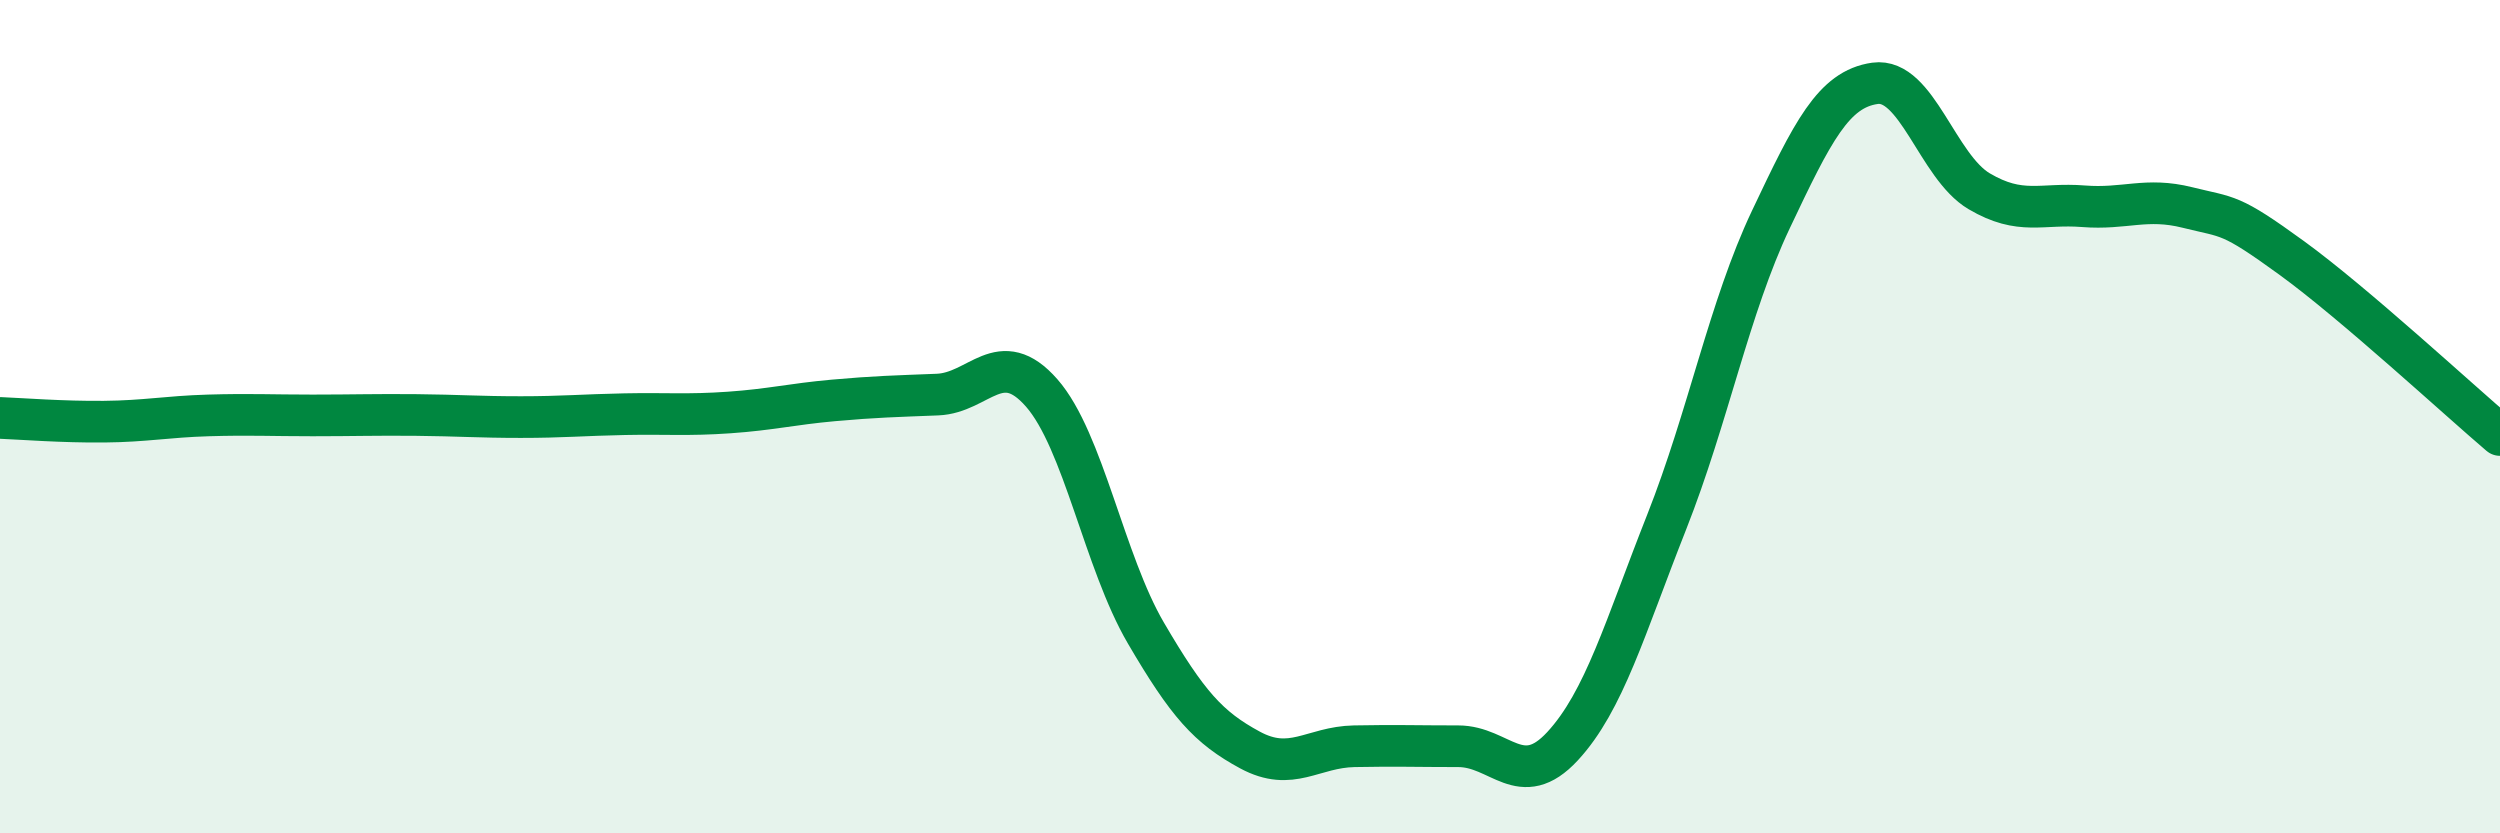
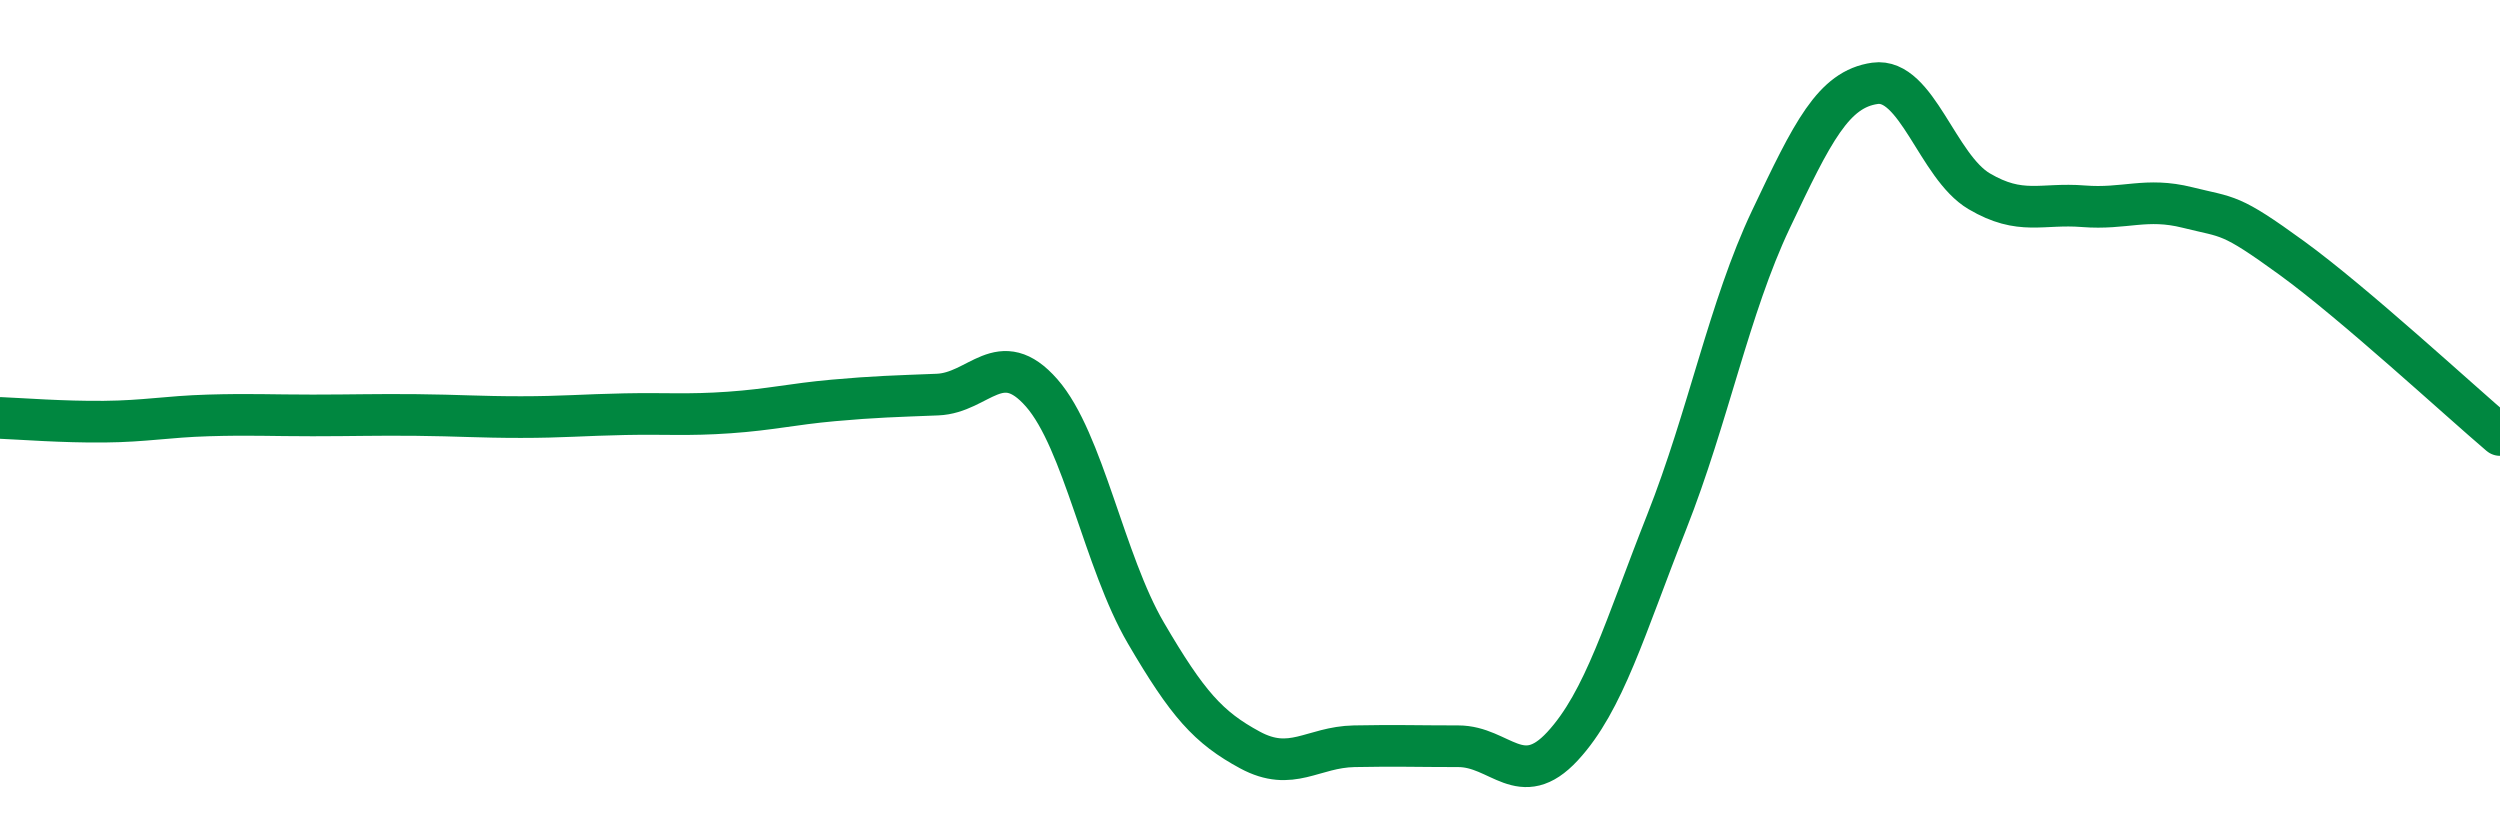
<svg xmlns="http://www.w3.org/2000/svg" width="60" height="20" viewBox="0 0 60 20">
-   <path d="M 0,10.03 C 0.5,10.05 1.5,10.13 2.5,10.12 C 3.5,10.11 4,10 5,9.97 C 6,9.94 6.5,9.97 7.5,9.97 C 8.5,9.97 9,9.95 10,9.96 C 11,9.97 11.5,10.01 12.5,10.01 C 13.5,10.01 14,9.96 15,9.94 C 16,9.92 16.5,9.97 17.5,9.9 C 18.5,9.83 19,9.7 20,9.61 C 21,9.52 21.5,9.51 22.5,9.47 C 23.5,9.43 24,8.29 25,9.43 C 26,10.57 26.5,13.48 27.5,15.19 C 28.5,16.9 29,17.46 30,18 C 31,18.54 31.5,17.93 32.5,17.91 C 33.5,17.89 34,17.91 35,17.91 C 36,17.91 36.5,18.99 37.5,17.91 C 38.5,16.83 39,15.06 40,12.53 C 41,10 41.5,7.38 42.5,5.27 C 43.5,3.16 44,2.14 45,2 C 46,1.86 46.5,4 47.5,4.59 C 48.5,5.18 49,4.87 50,4.95 C 51,5.03 51.5,4.73 52.5,4.98 C 53.5,5.23 53.5,5.1 55,6.19 C 56.5,7.28 59,9.59 60,10.44L60 20L0 20Z" fill="#008740" opacity="0.1" stroke-linecap="round" stroke-linejoin="round" />
  <path d="M 0,10.03 C 0.5,10.05 1.5,10.13 2.5,10.12 C 3.5,10.11 4,10 5,9.97 C 6,9.94 6.5,9.97 7.5,9.97 C 8.5,9.97 9,9.95 10,9.96 C 11,9.97 11.5,10.01 12.5,10.01 C 13.5,10.01 14,9.96 15,9.94 C 16,9.92 16.5,9.97 17.5,9.9 C 18.5,9.83 19,9.7 20,9.61 C 21,9.52 21.5,9.51 22.5,9.47 C 23.5,9.43 24,8.29 25,9.43 C 26,10.57 26.5,13.48 27.5,15.19 C 28.5,16.9 29,17.46 30,18 C 31,18.54 31.5,17.93 32.5,17.91 C 33.5,17.89 34,17.91 35,17.91 C 36,17.91 36.5,18.99 37.5,17.91 C 38.5,16.83 39,15.06 40,12.53 C 41,10 41.5,7.38 42.5,5.27 C 43.5,3.16 44,2.14 45,2 C 46,1.86 46.5,4 47.5,4.59 C 48.5,5.18 49,4.87 50,4.95 C 51,5.03 51.5,4.73 52.5,4.98 C 53.5,5.23 53.5,5.1 55,6.19 C 56.5,7.28 59,9.59 60,10.44" stroke="#008740" stroke-width="1" fill="none" stroke-linecap="round" stroke-linejoin="round" />
</svg>